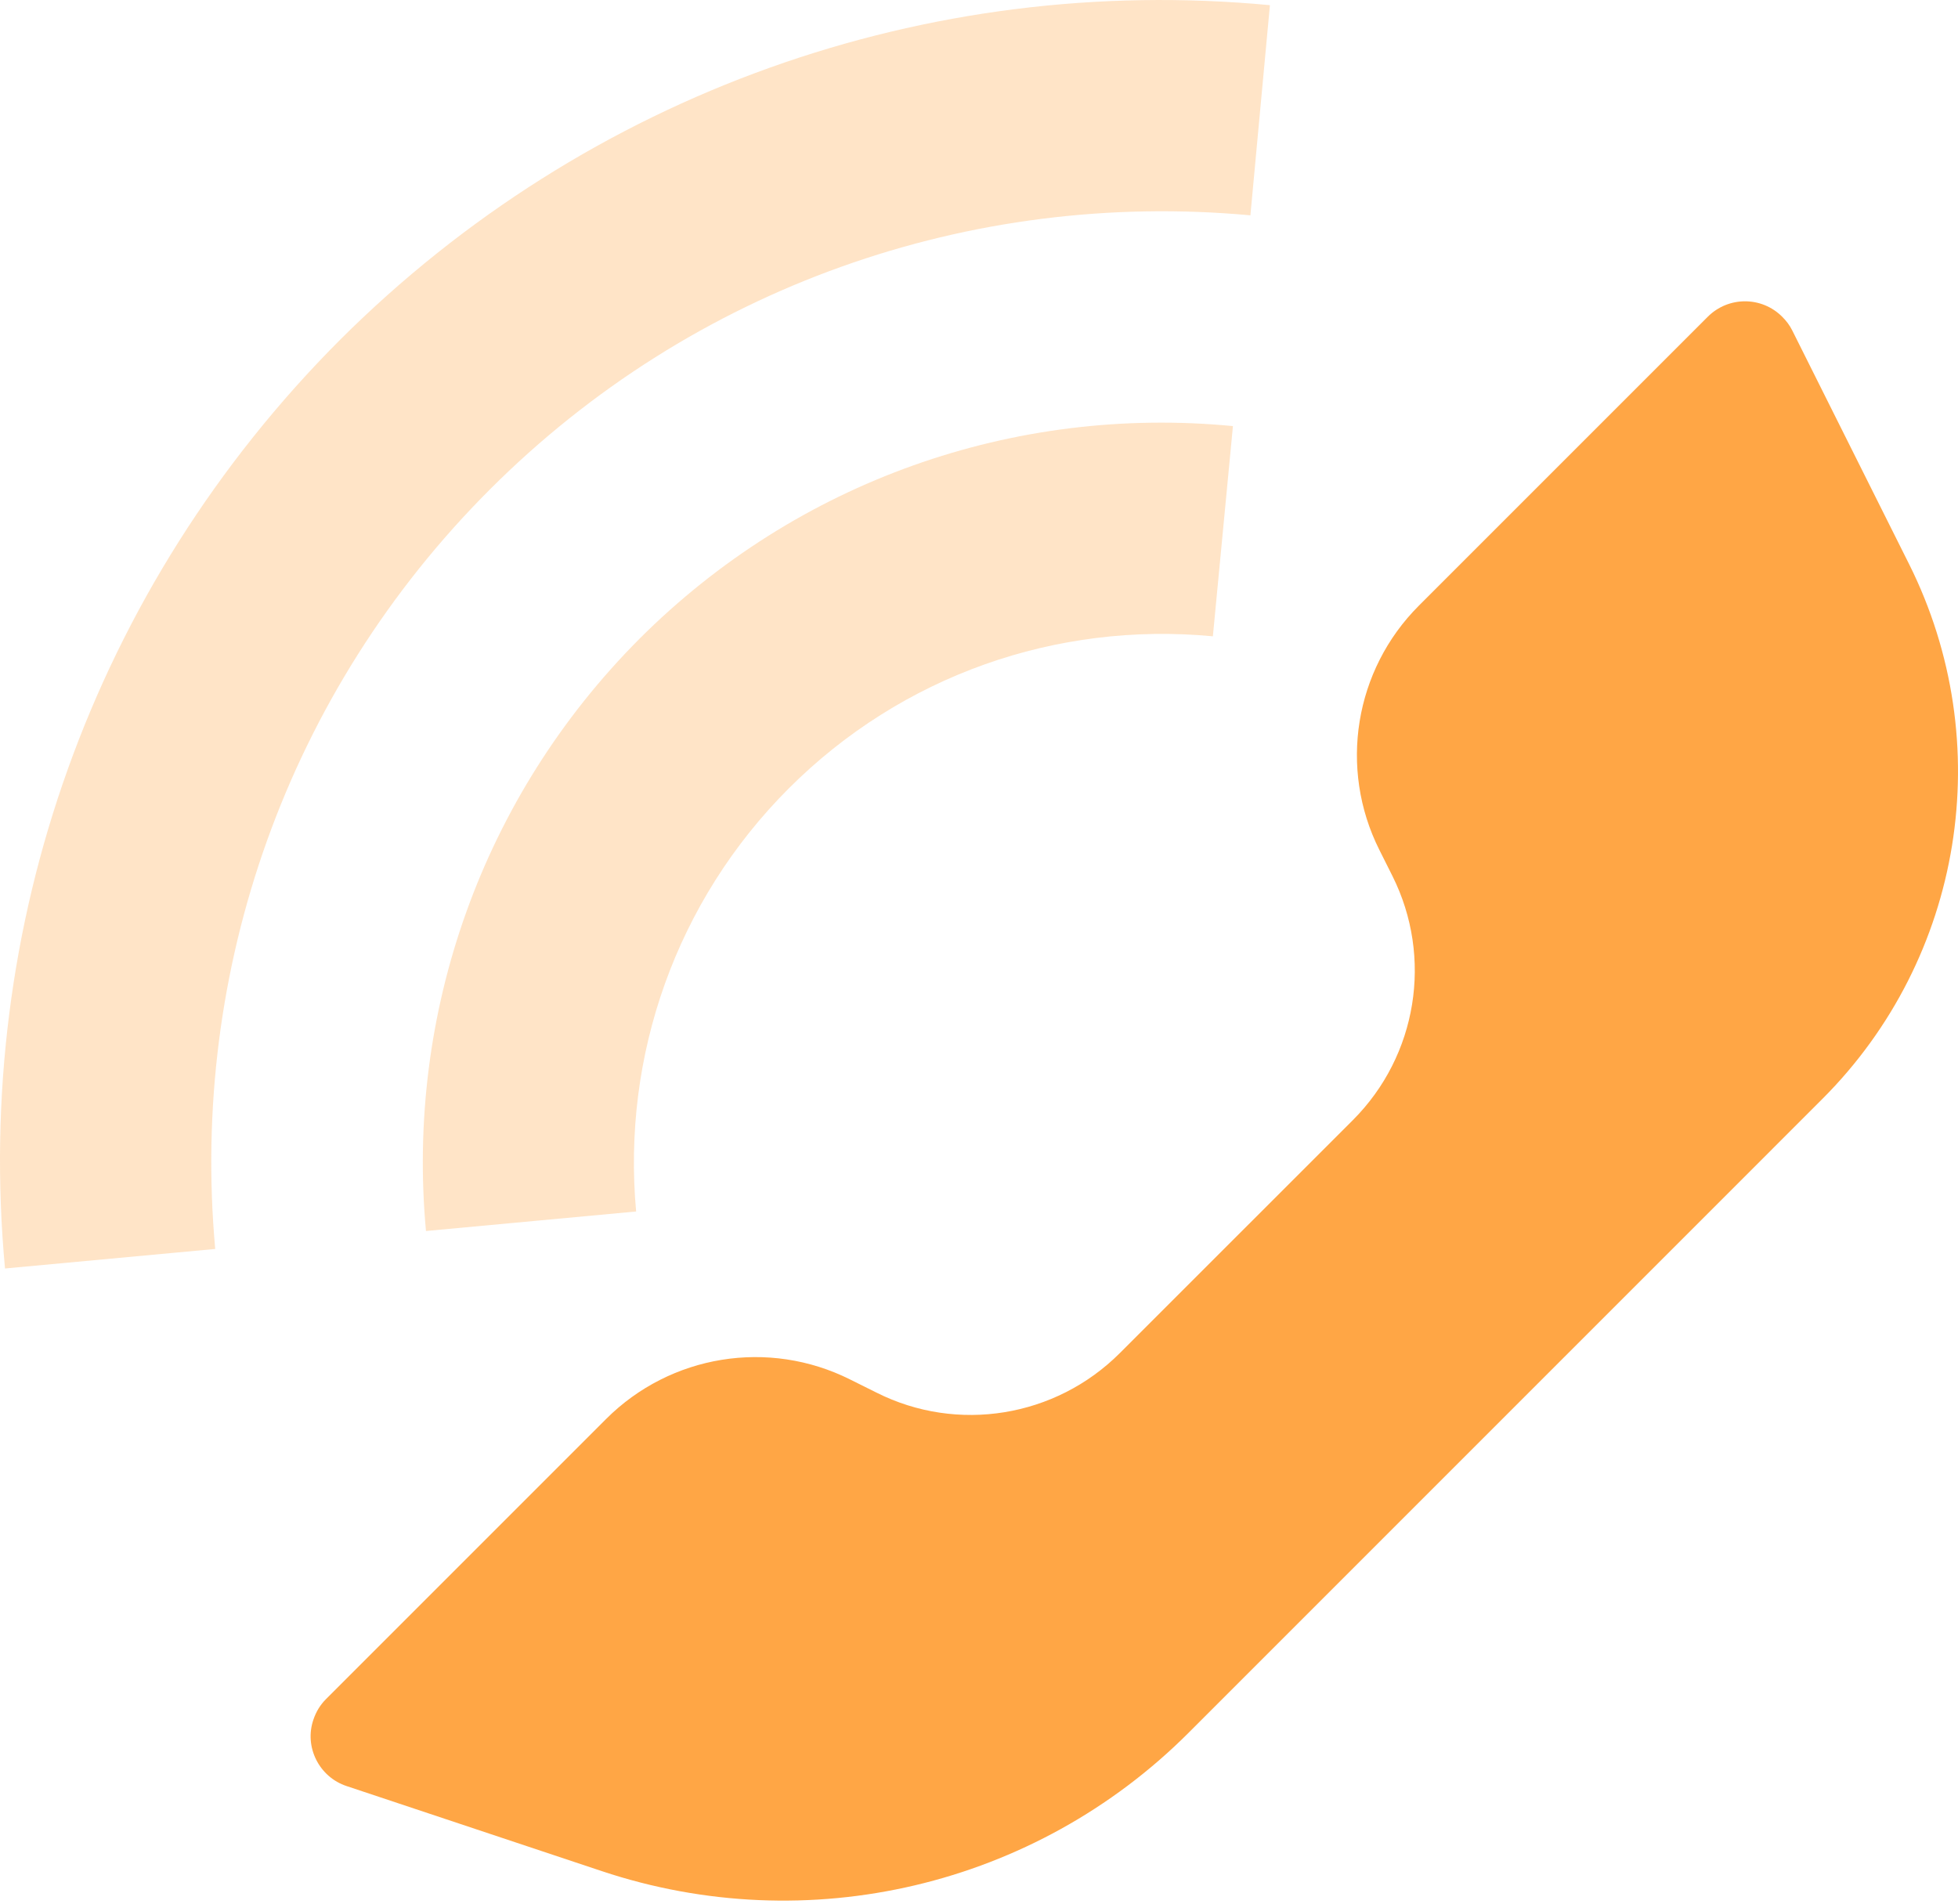
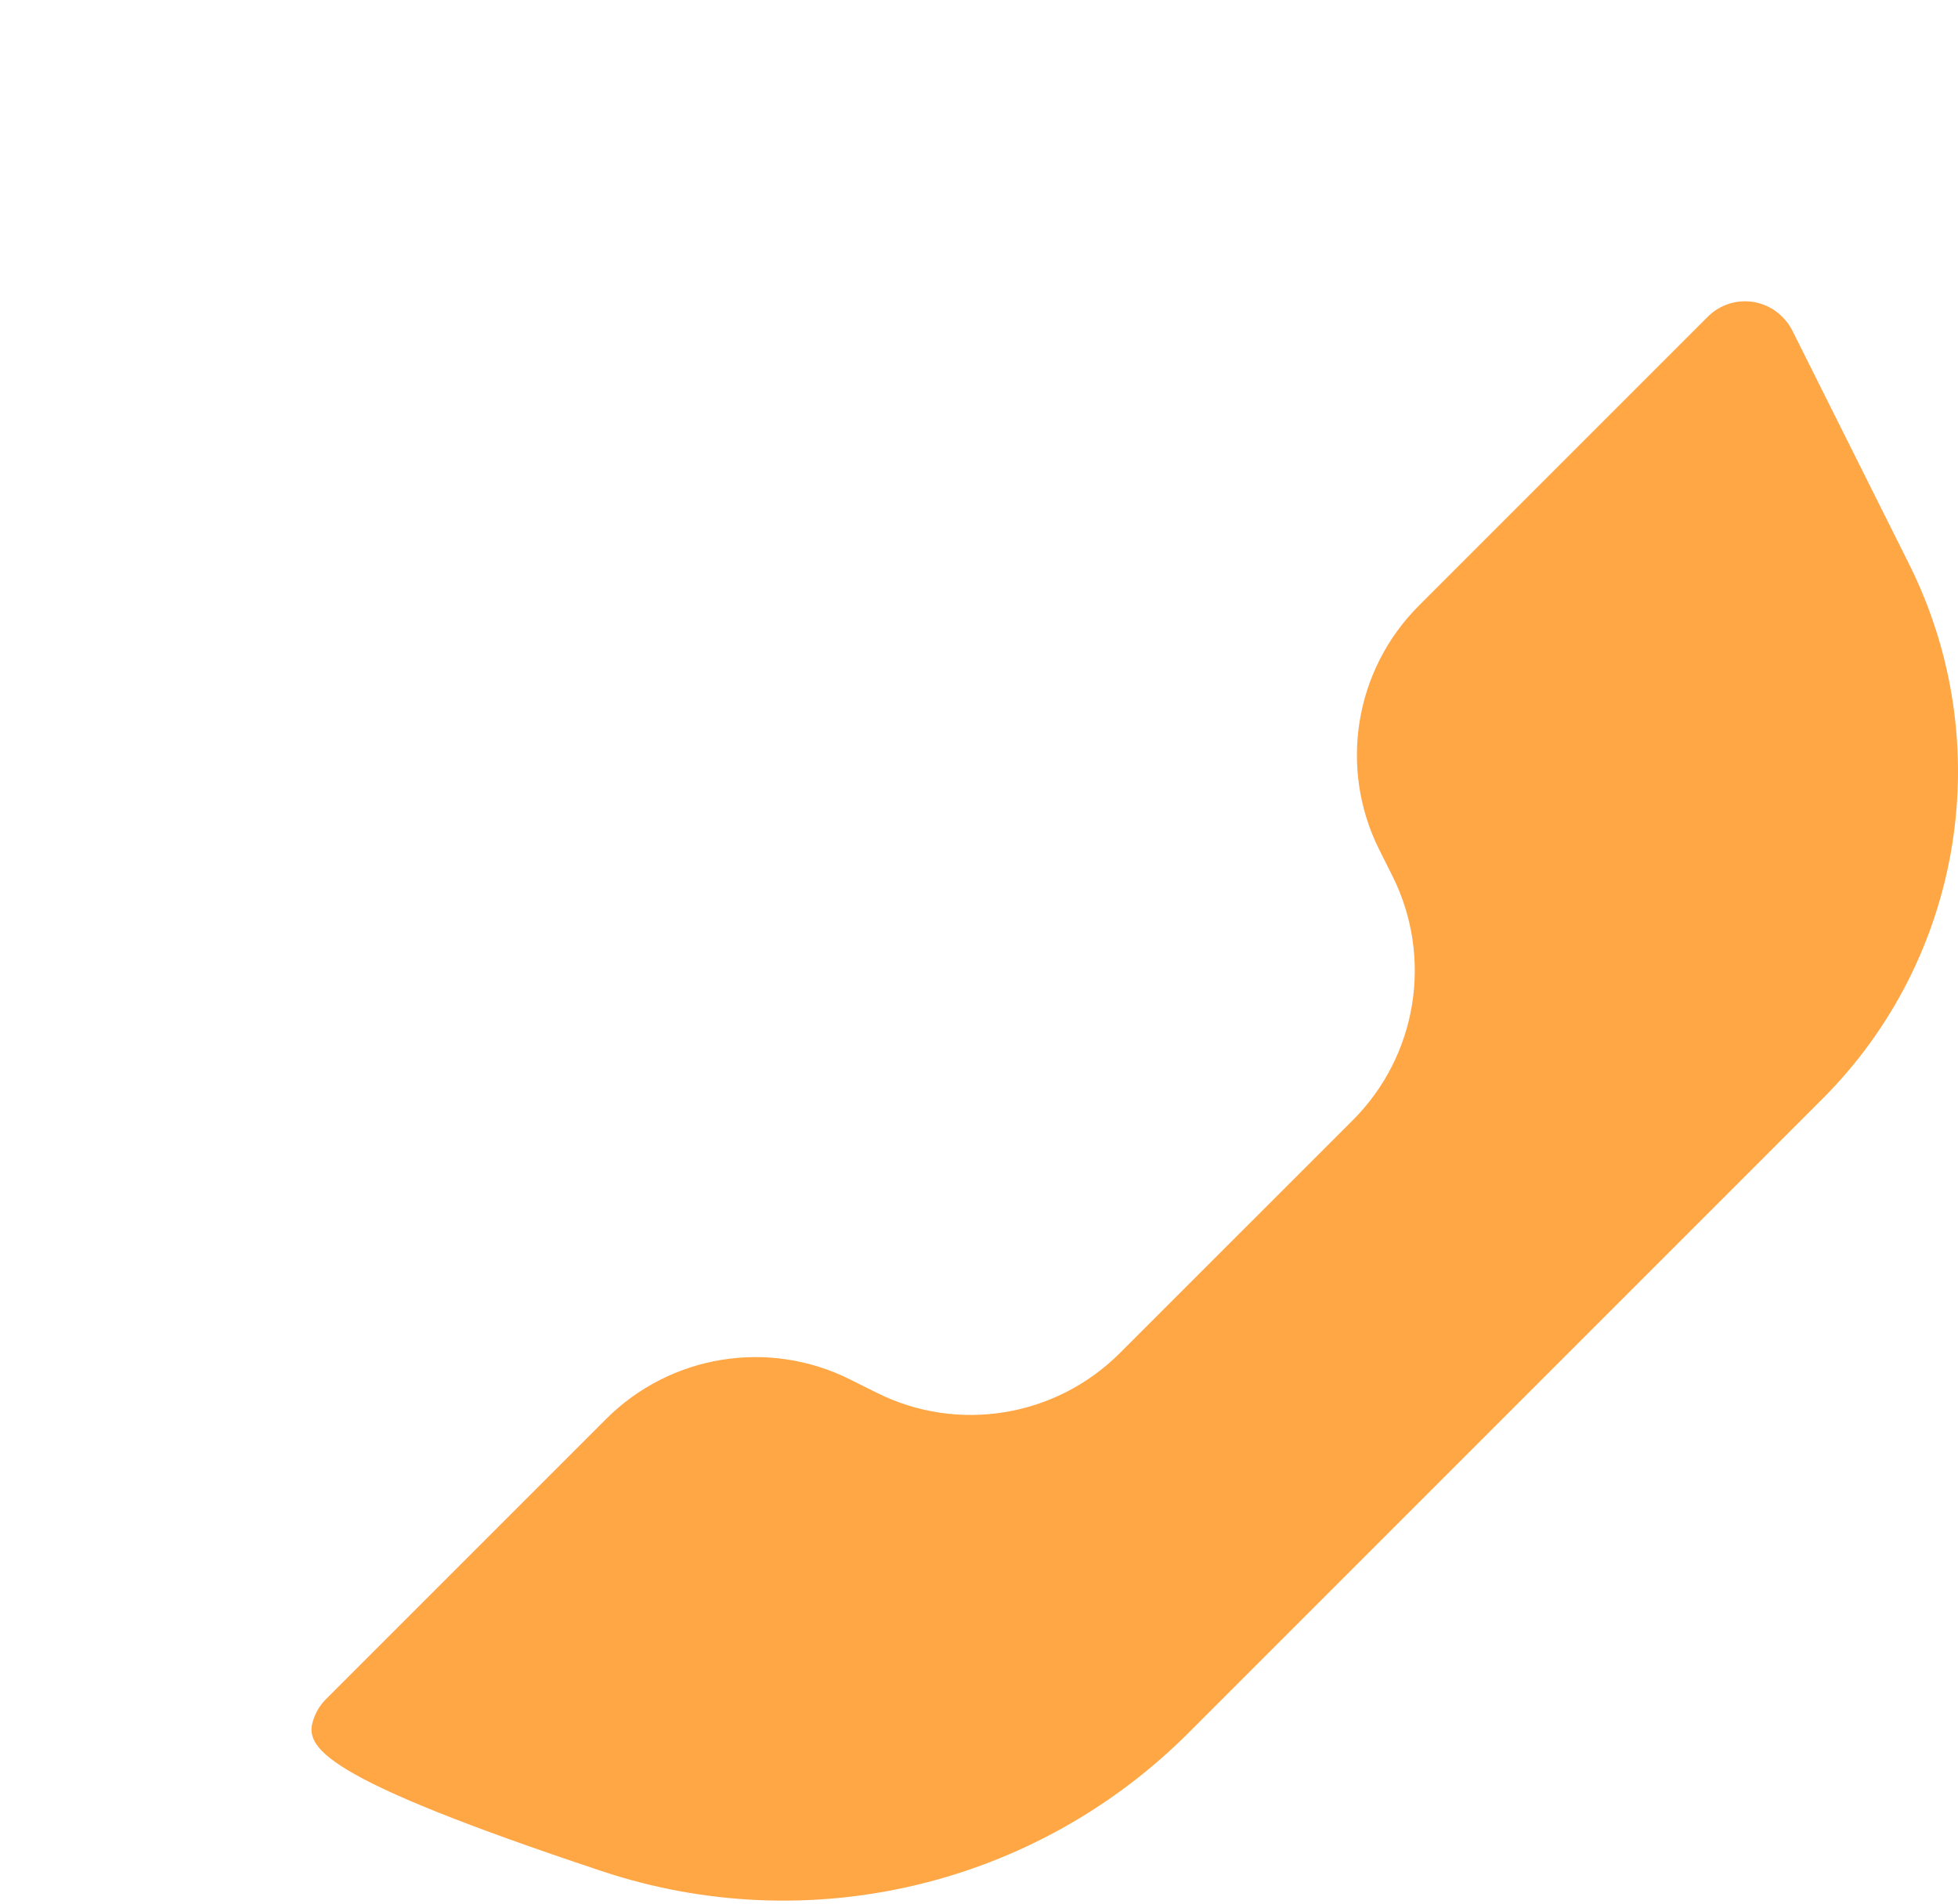
<svg xmlns="http://www.w3.org/2000/svg" width="36" height="35" viewBox="0 0 36 35" fill="none">
-   <path d="M20.591 24.876L24.874 20.594C26.058 19.409 26.35 17.603 25.602 16.107L25.359 15.622C24.611 14.127 24.903 12.32 26.087 11.136L31.399 5.824C31.778 5.445 32.39 5.445 32.768 5.824C32.846 5.902 32.904 5.979 32.953 6.076L35.099 10.368C36.74 13.651 36.099 17.613 33.506 20.205L21.854 31.858C19.028 34.684 14.852 35.665 11.065 34.402L6.375 32.839C5.87 32.674 5.588 32.12 5.763 31.615C5.812 31.47 5.889 31.343 5.996 31.237L11.143 26.09C12.328 24.905 14.134 24.614 15.629 25.362L16.115 25.604C17.6 26.352 19.407 26.061 20.591 24.876Z" fill="#FFA645" />
-   <path opacity="0.3" d="M22.669 7.834L22.3 11.699C19.426 11.427 16.581 12.417 14.503 14.495C12.434 16.564 11.434 19.409 11.696 22.274L7.832 22.633C7.463 18.632 8.861 14.651 11.755 11.747C14.658 8.844 18.649 7.446 22.669 7.834ZM23.349 0.095L22.99 3.959C17.843 3.484 12.726 5.28 9.007 8.999C5.287 12.718 3.491 17.826 3.957 22.963L0.092 23.322C-0.49 17.04 1.704 10.805 6.249 6.251C10.803 1.707 17.057 -0.498 23.349 0.095Z" fill="#FFA645" />
+   <path d="M20.591 24.876L24.874 20.594C26.058 19.409 26.35 17.603 25.602 16.107L25.359 15.622C24.611 14.127 24.903 12.32 26.087 11.136L31.399 5.824C31.778 5.445 32.39 5.445 32.768 5.824C32.846 5.902 32.904 5.979 32.953 6.076L35.099 10.368C36.74 13.651 36.099 17.613 33.506 20.205L21.854 31.858C19.028 34.684 14.852 35.665 11.065 34.402C5.87 32.674 5.588 32.12 5.763 31.615C5.812 31.47 5.889 31.343 5.996 31.237L11.143 26.09C12.328 24.905 14.134 24.614 15.629 25.362L16.115 25.604C17.6 26.352 19.407 26.061 20.591 24.876Z" fill="#FFA645" />
</svg>